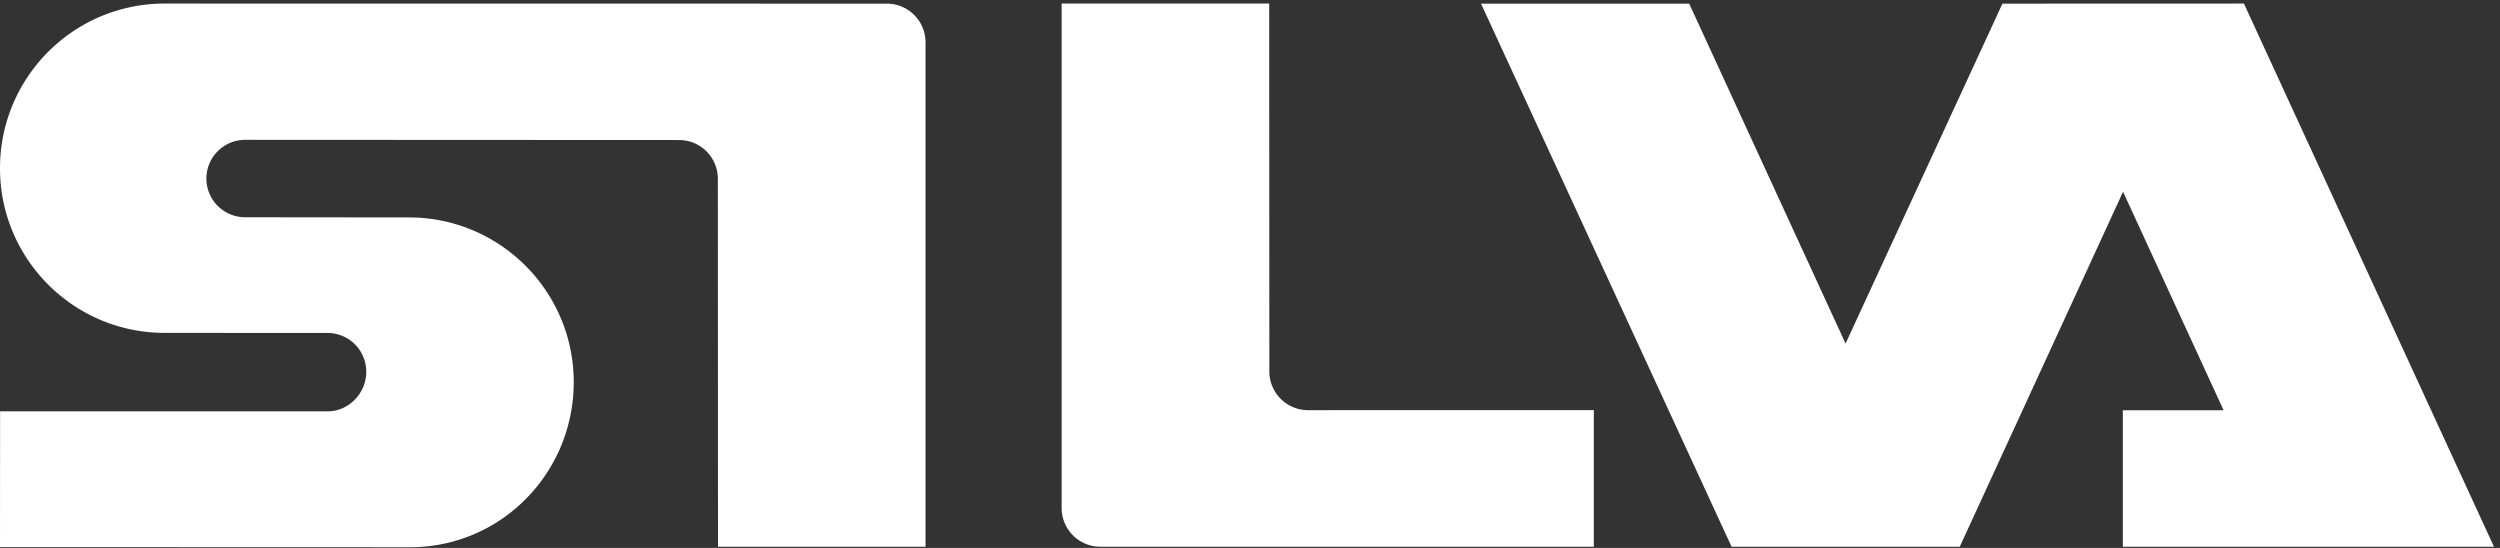
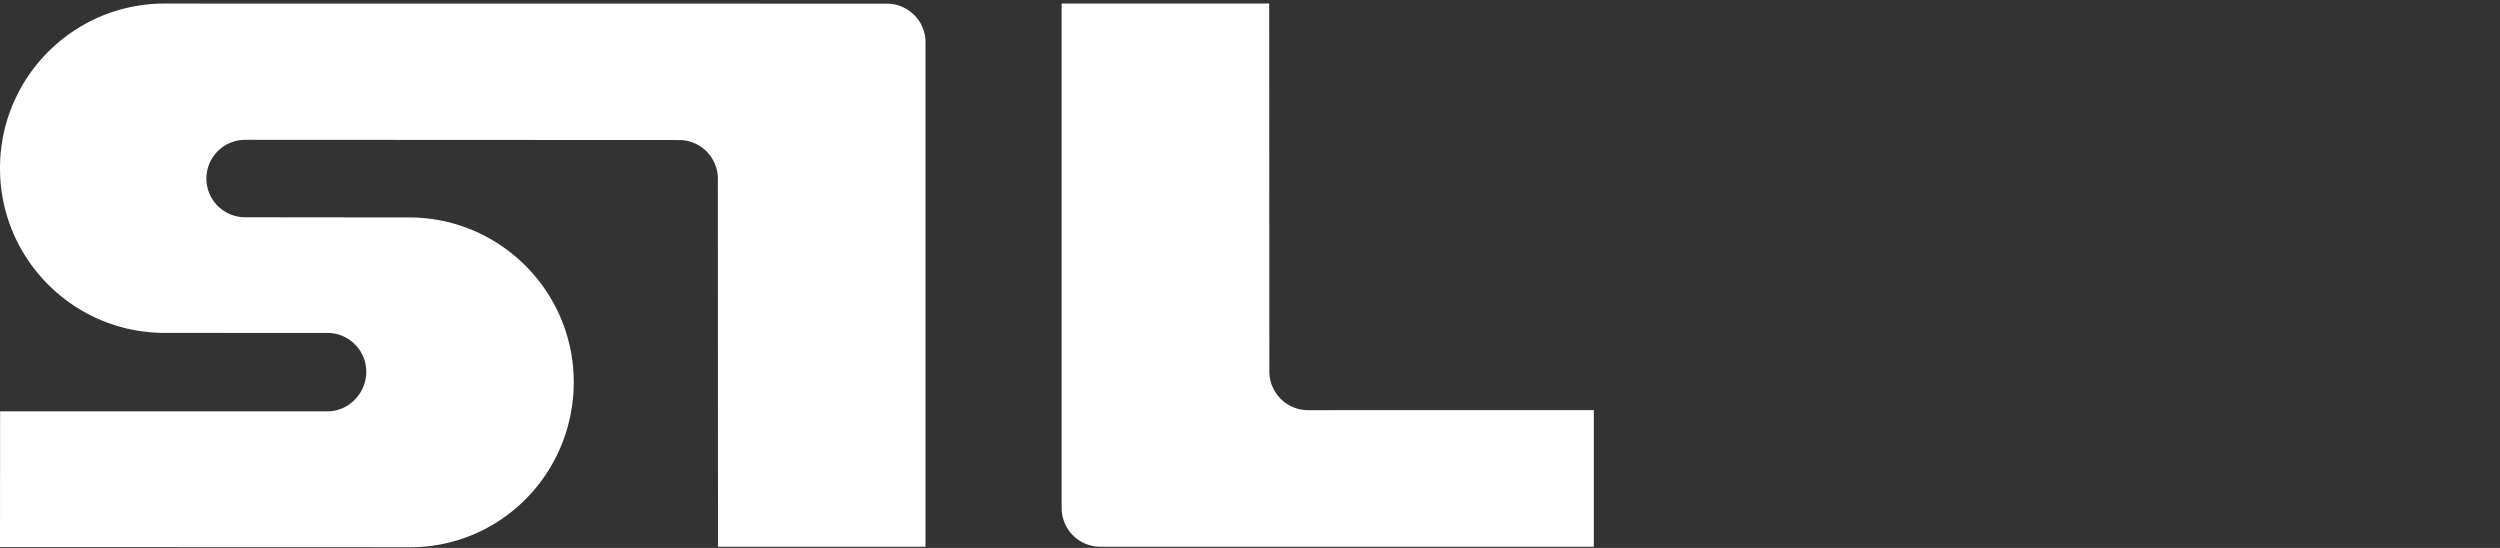
<svg xmlns="http://www.w3.org/2000/svg" width="146" height="32" viewBox="0 0 146 32" version="1.1">
  <rect x="0" y="0" width="146" height="32" fill="#333333" stroke="none" />
  <title>silva-logo</title>
  <g id="Artboard" stroke="none" stroke-width="1" fill="none" fill-rule="evenodd">
    <g id="silva-logo" fill="#FFF">
      <path d="M93.079 23.95v7.979H64.264A2.262 2.262 0 0 1 62 29.664V.208h12.12l.01 21.486a2.262 2.262 0 0 0 2.26 2.26l16.689-.004" id="Fill-1" />
-       <path d="M145.647 31.929L131.045.208l-14.103.005-9.161 19.851L98.649.213H86.492l14.632 31.716h13.325l9.538-20.729 5.872 12.76h-5.885v7.969h21.673z" id="Fill-3" />
      <path d="M0 31.951l.005-7.928h19.12c1.248 0 2.265-1.061 2.265-2.315a2.264 2.264 0 0 0-2.264-2.264L9.61 19.44C4.306 19.439 0 15.132 0 9.829 0 4.509 4.306.208 9.611.208l42.18.005a2.26 2.26 0 0 1 2.26 2.258V31.93h-12.12l-.008-21.493a2.262 2.262 0 0 0-2.263-2.259l-25.342-.012a2.265 2.265 0 0 0-2.265 2.266 2.263 2.263 0 0 0 2.265 2.256l9.567.01c5.31 0 9.621 4.31 9.621 9.618 0 5.315-4.25 9.643-9.56 9.643L0 31.951" id="Fill-6" />
    </g>
  </g>
</svg>